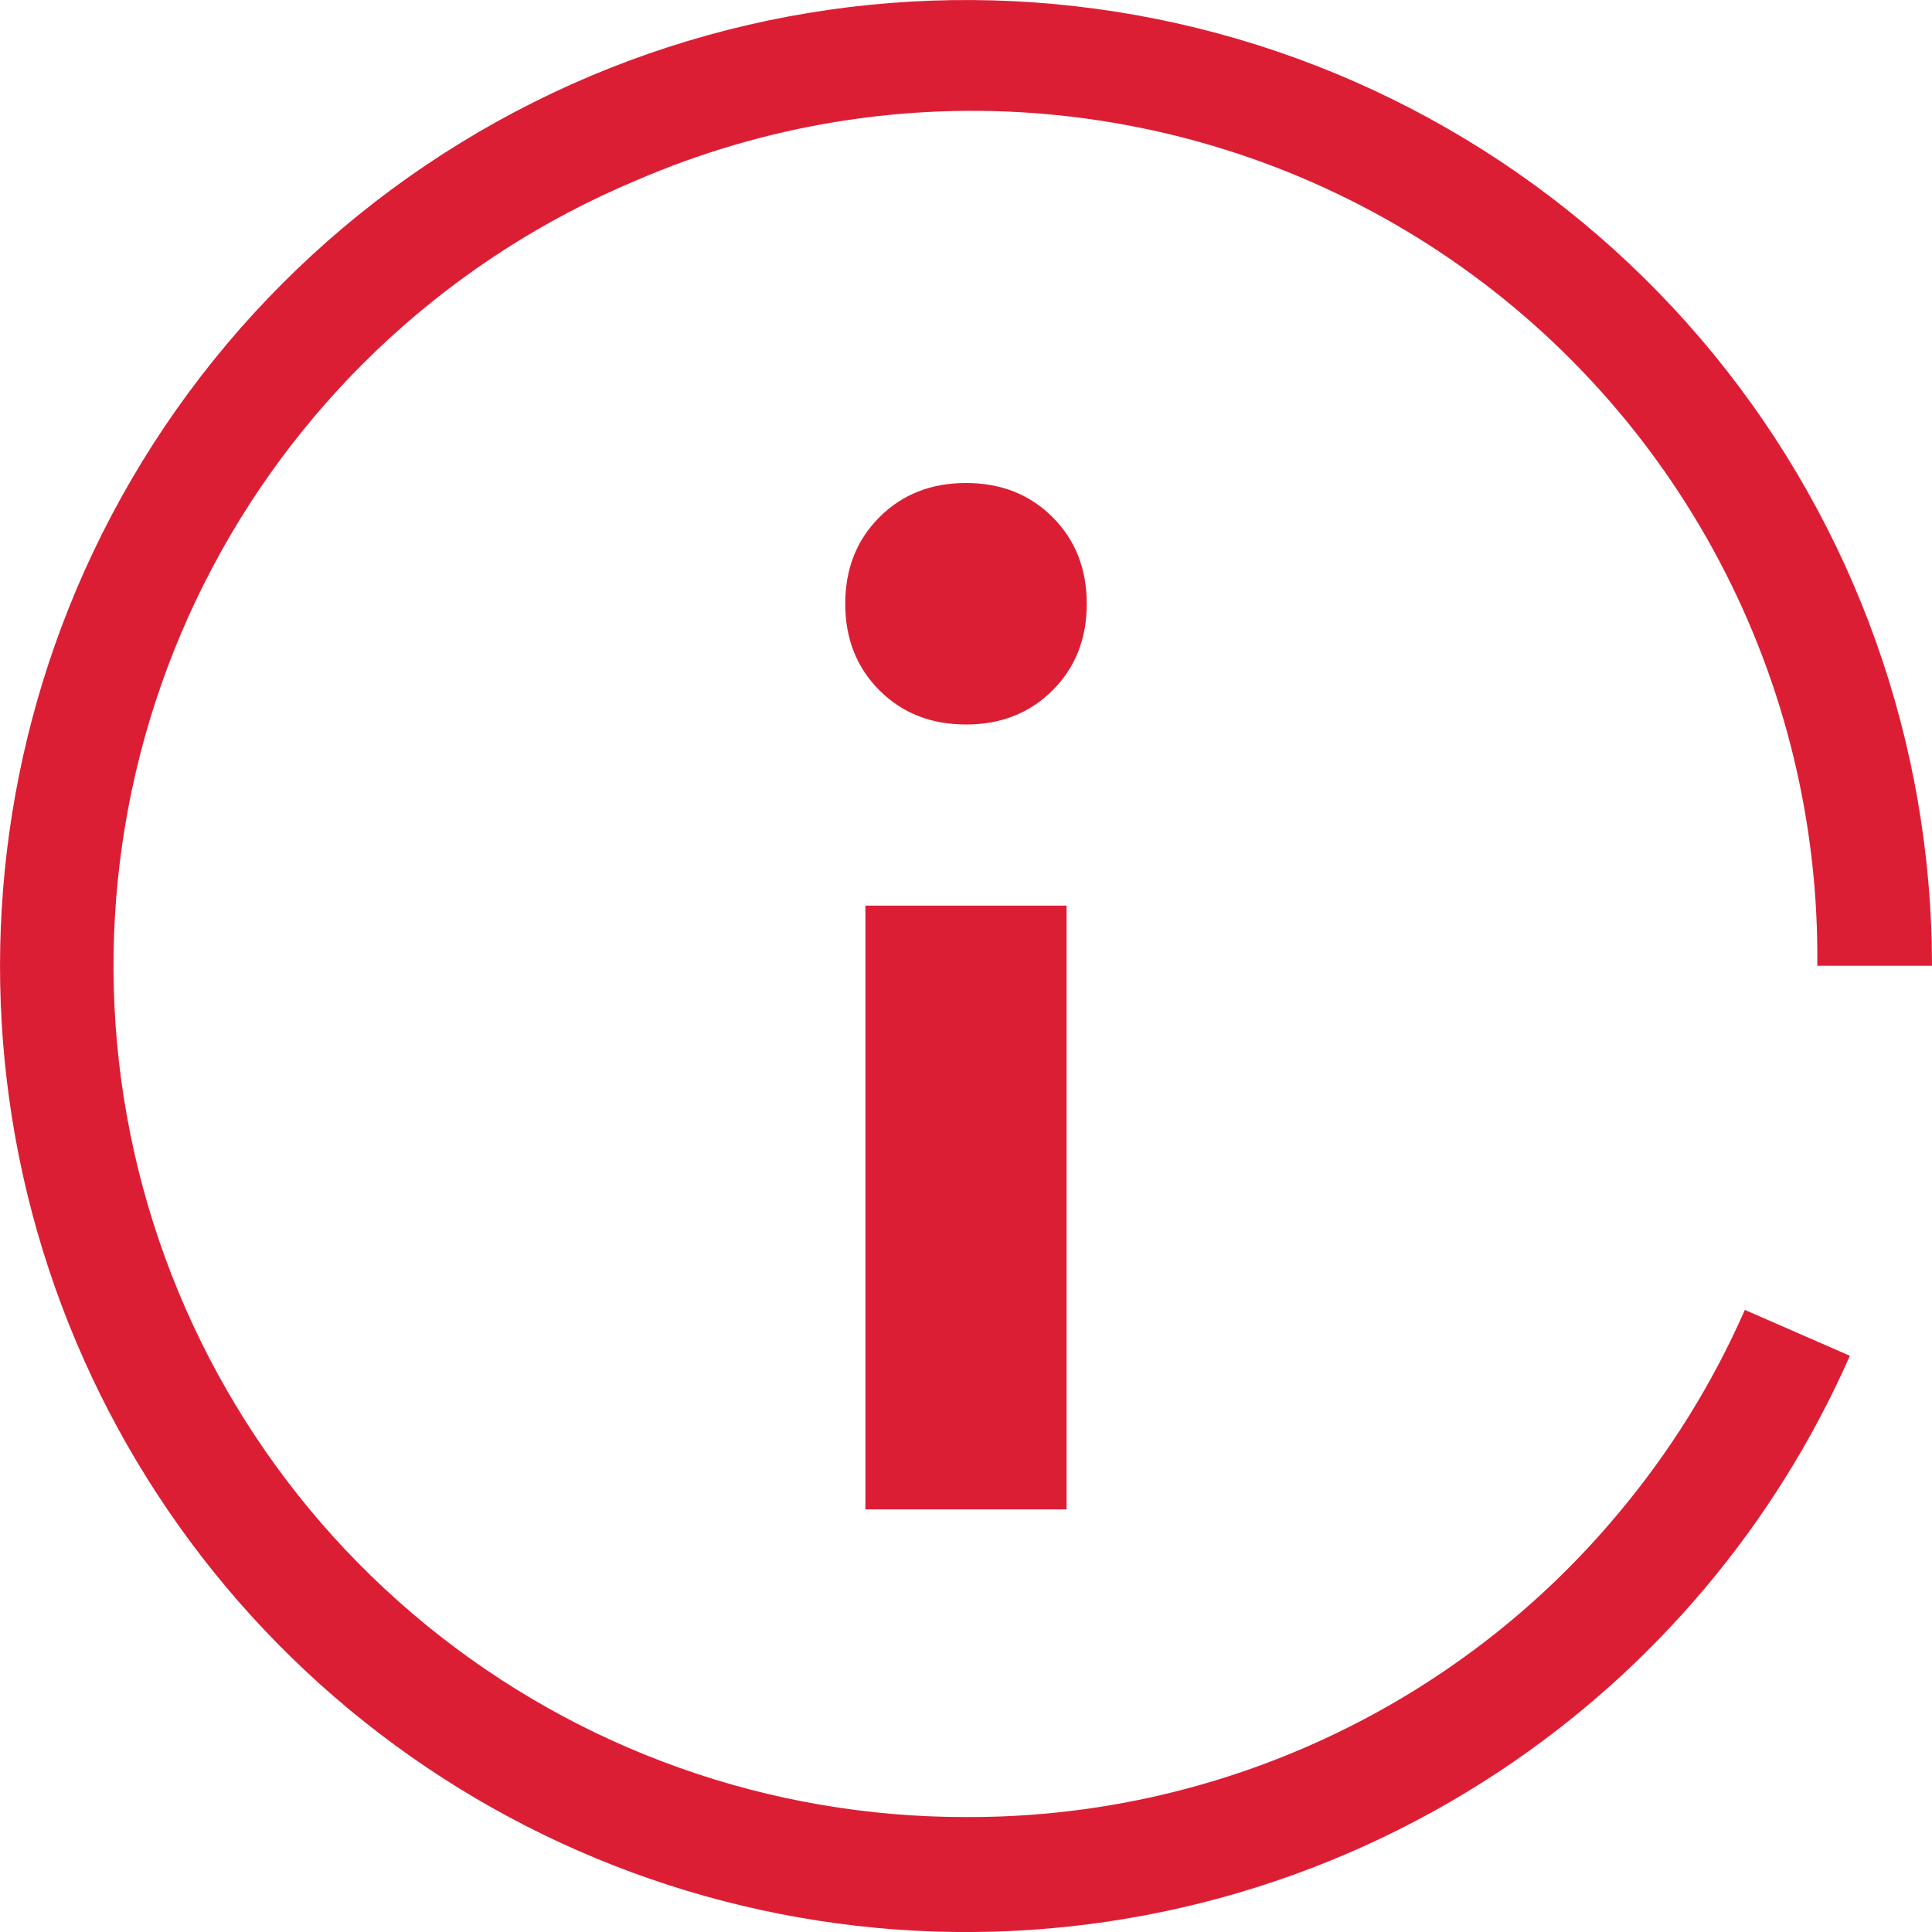
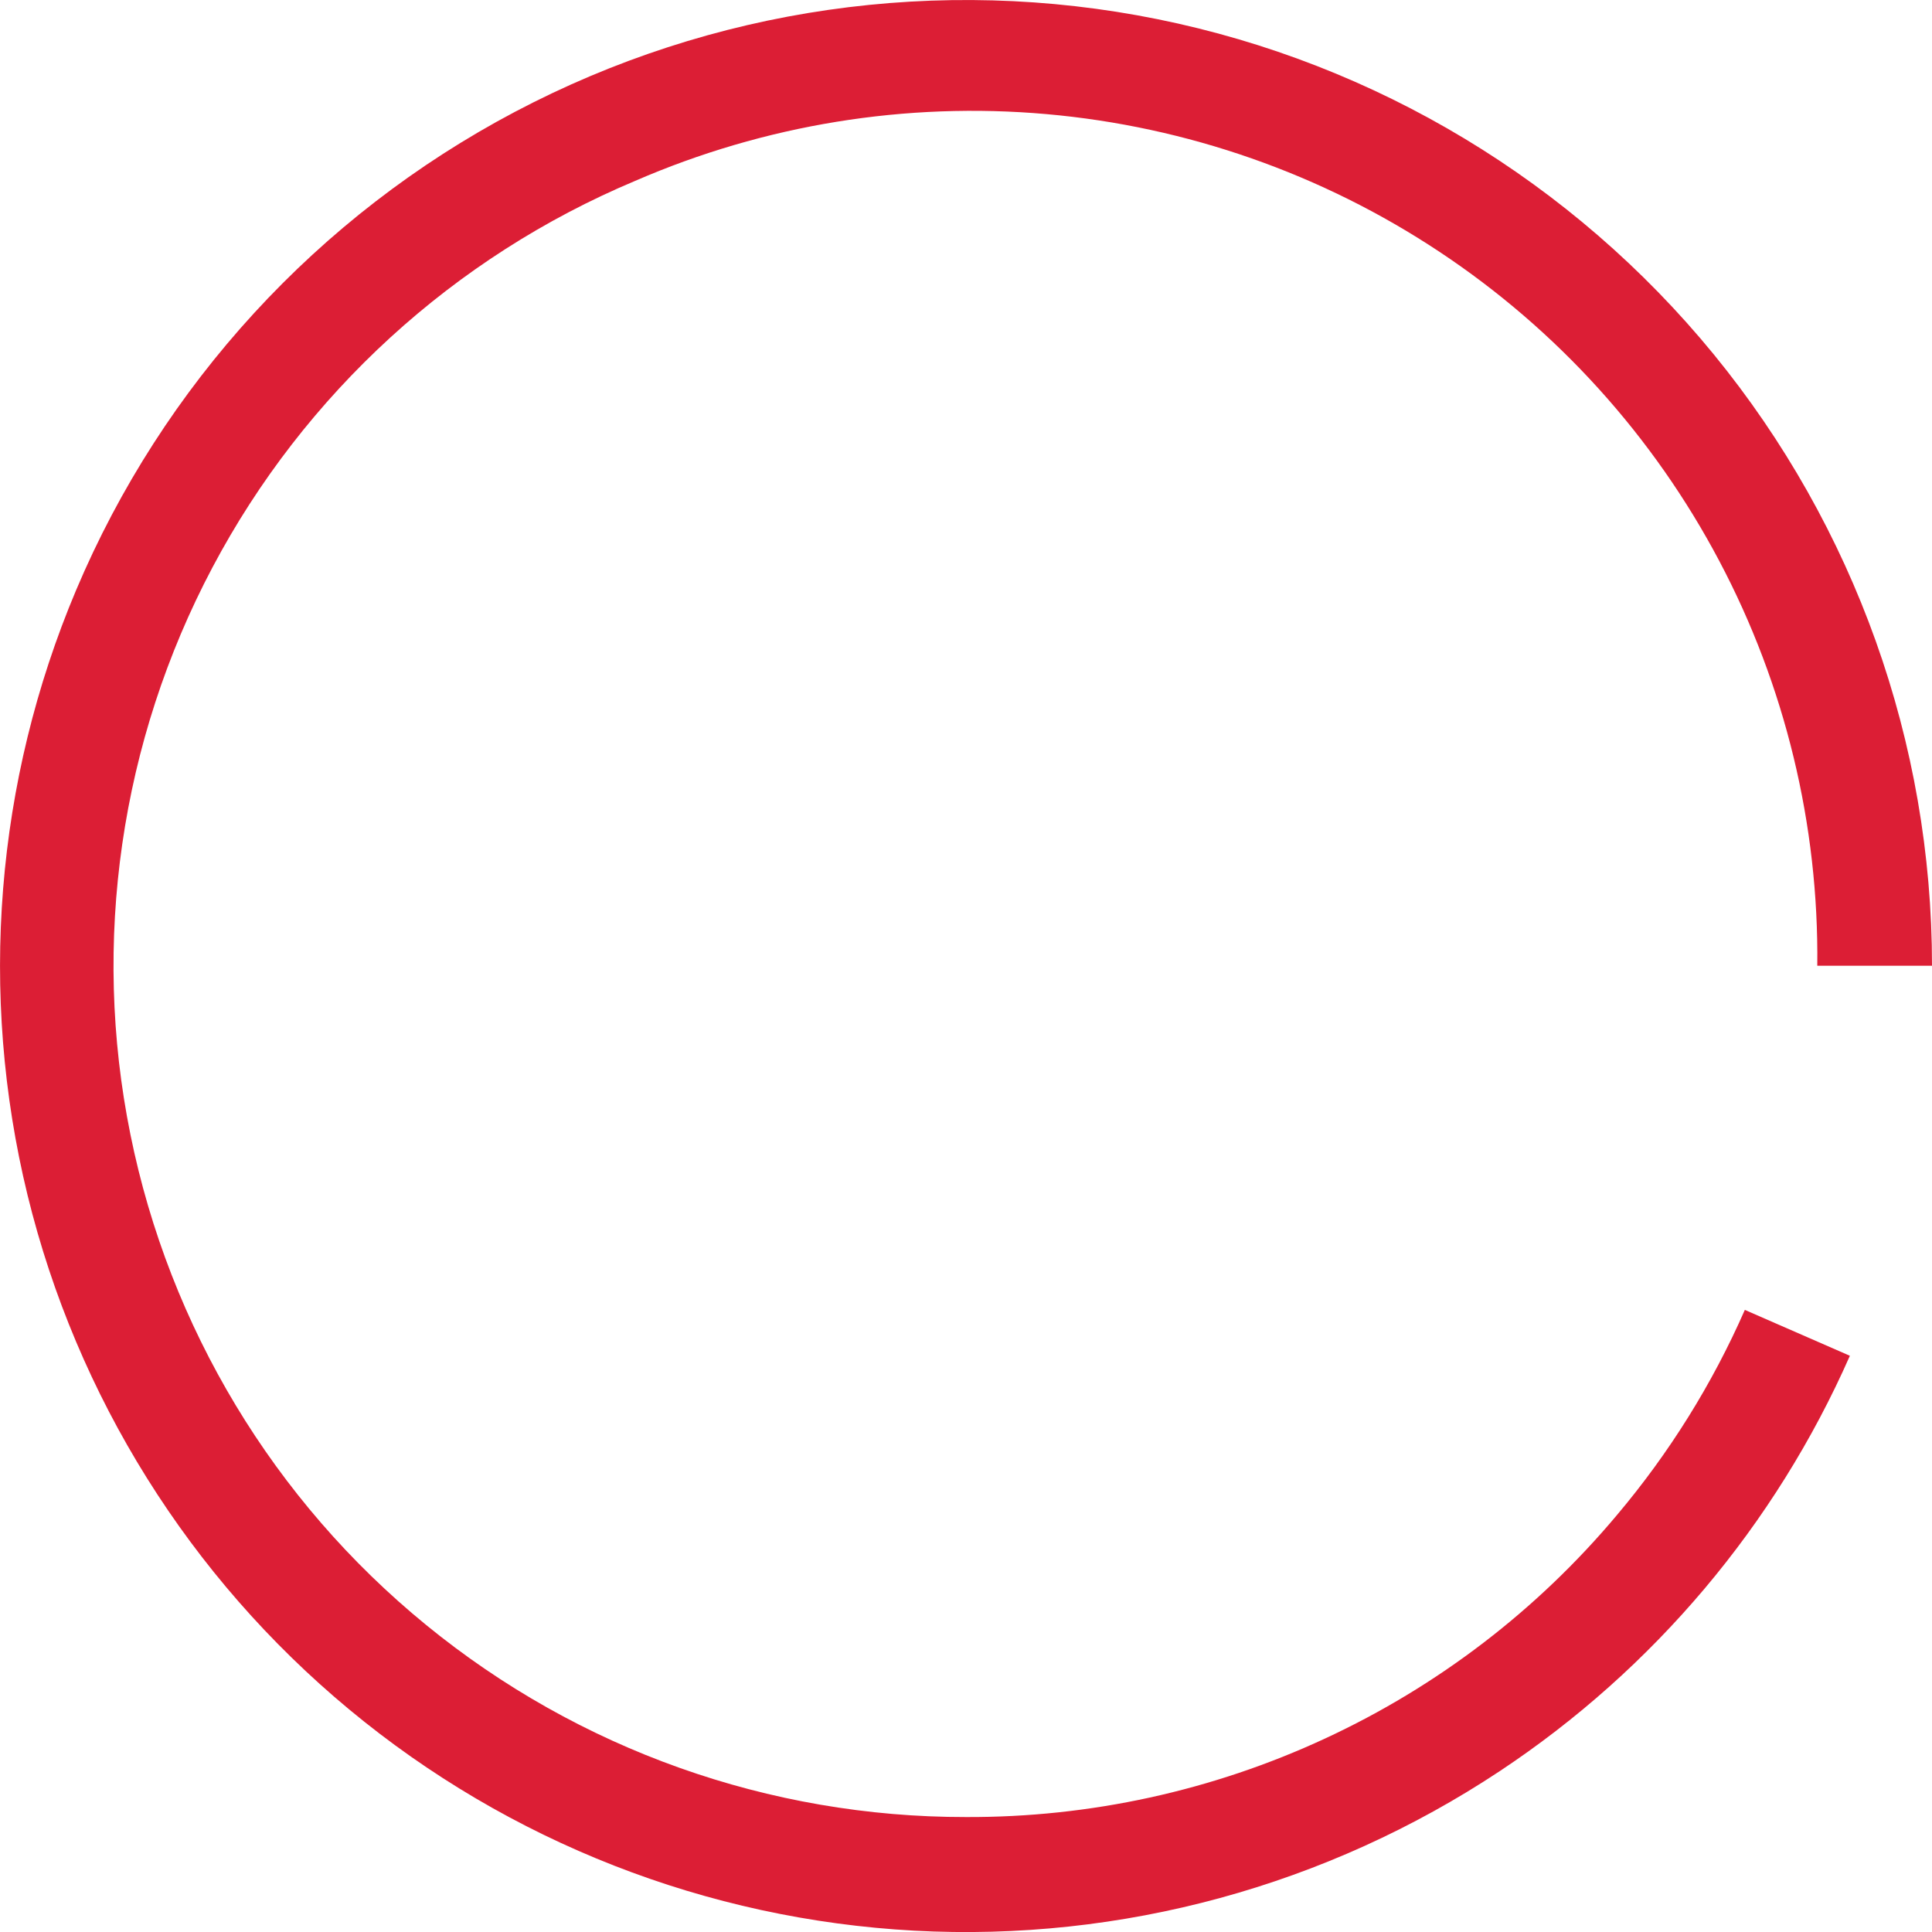
<svg xmlns="http://www.w3.org/2000/svg" width="16" height="16" viewBox="0 0 16 16" fill="none">
  <path d="M13.39 12.548C12.73 13.335 11.905 13.966 10.973 14.398C10.042 14.83 9.027 15.052 8 15.048C6.371 15.05 4.792 14.489 3.53 13.458C2.268 12.428 1.403 10.992 1.08 9.395C0.757 7.799 0.997 6.14 1.759 4.7C2.521 3.26 3.758 2.129 5.26 1.498C6.331 1.033 7.502 0.842 8.666 0.945C9.83 1.048 10.949 1.44 11.922 2.086C12.896 2.732 13.692 3.612 14.238 4.645C14.784 5.677 15.063 6.83 15.05 7.998H16C16 6.152 15.361 4.363 14.192 2.934C13.023 1.506 11.396 0.525 9.587 0.159C7.777 -0.207 5.897 0.064 4.265 0.926C2.632 1.788 1.348 3.188 0.63 4.888C-0.038 6.471 -0.179 8.228 0.228 9.897C0.636 11.566 1.57 13.06 2.892 14.157C4.215 15.255 5.856 15.896 7.572 15.989C9.288 16.081 10.988 15.617 12.42 14.668C13.696 13.822 14.702 12.629 15.32 11.228L14.45 10.848C14.18 11.463 13.823 12.035 13.39 12.548Z" fill="#DC1E35" />
-   <path d="M8.833 12.5H7.167V7.5H8.833V12.5ZM9 5C9 5.289 8.906 5.528 8.717 5.717C8.528 5.906 8.289 6 8 6C7.711 6 7.472 5.906 7.283 5.717C7.094 5.528 7 5.289 7 5C7 4.711 7.094 4.472 7.283 4.283C7.472 4.094 7.711 4 8 4C8.289 4 8.528 4.094 8.717 4.283C8.906 4.472 9 4.711 9 5Z" fill="#DC1E35" />
</svg>